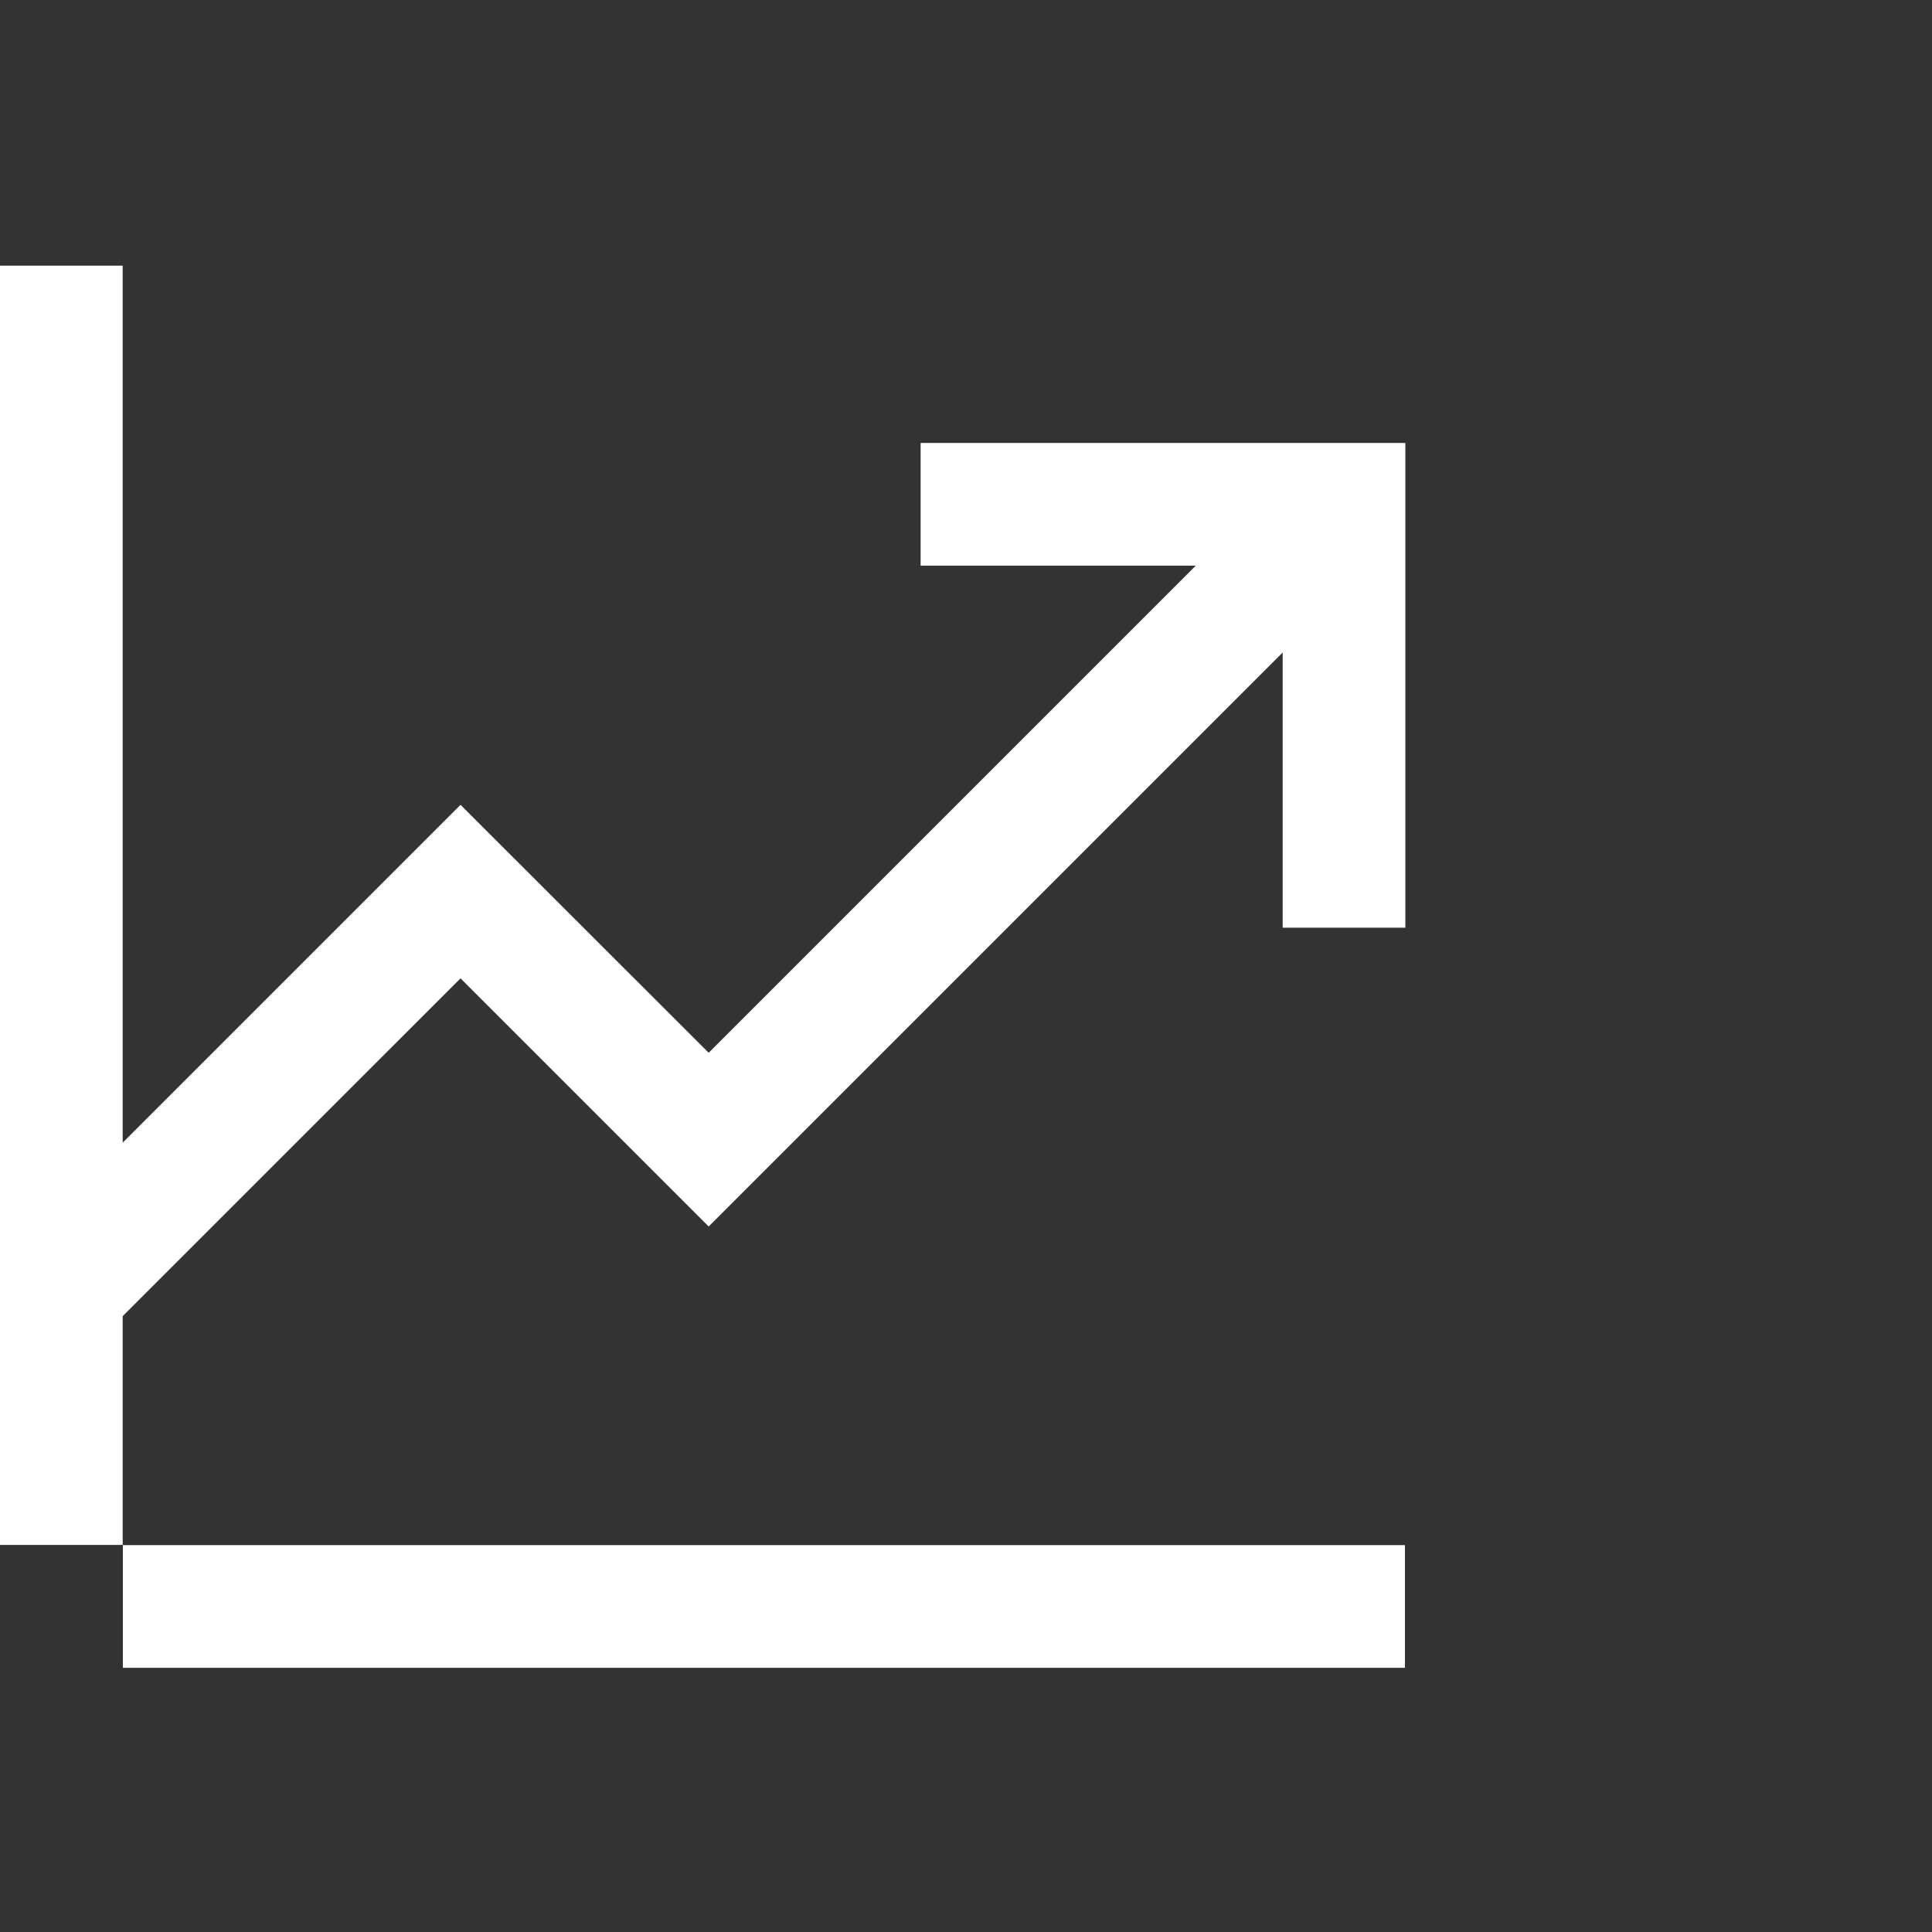
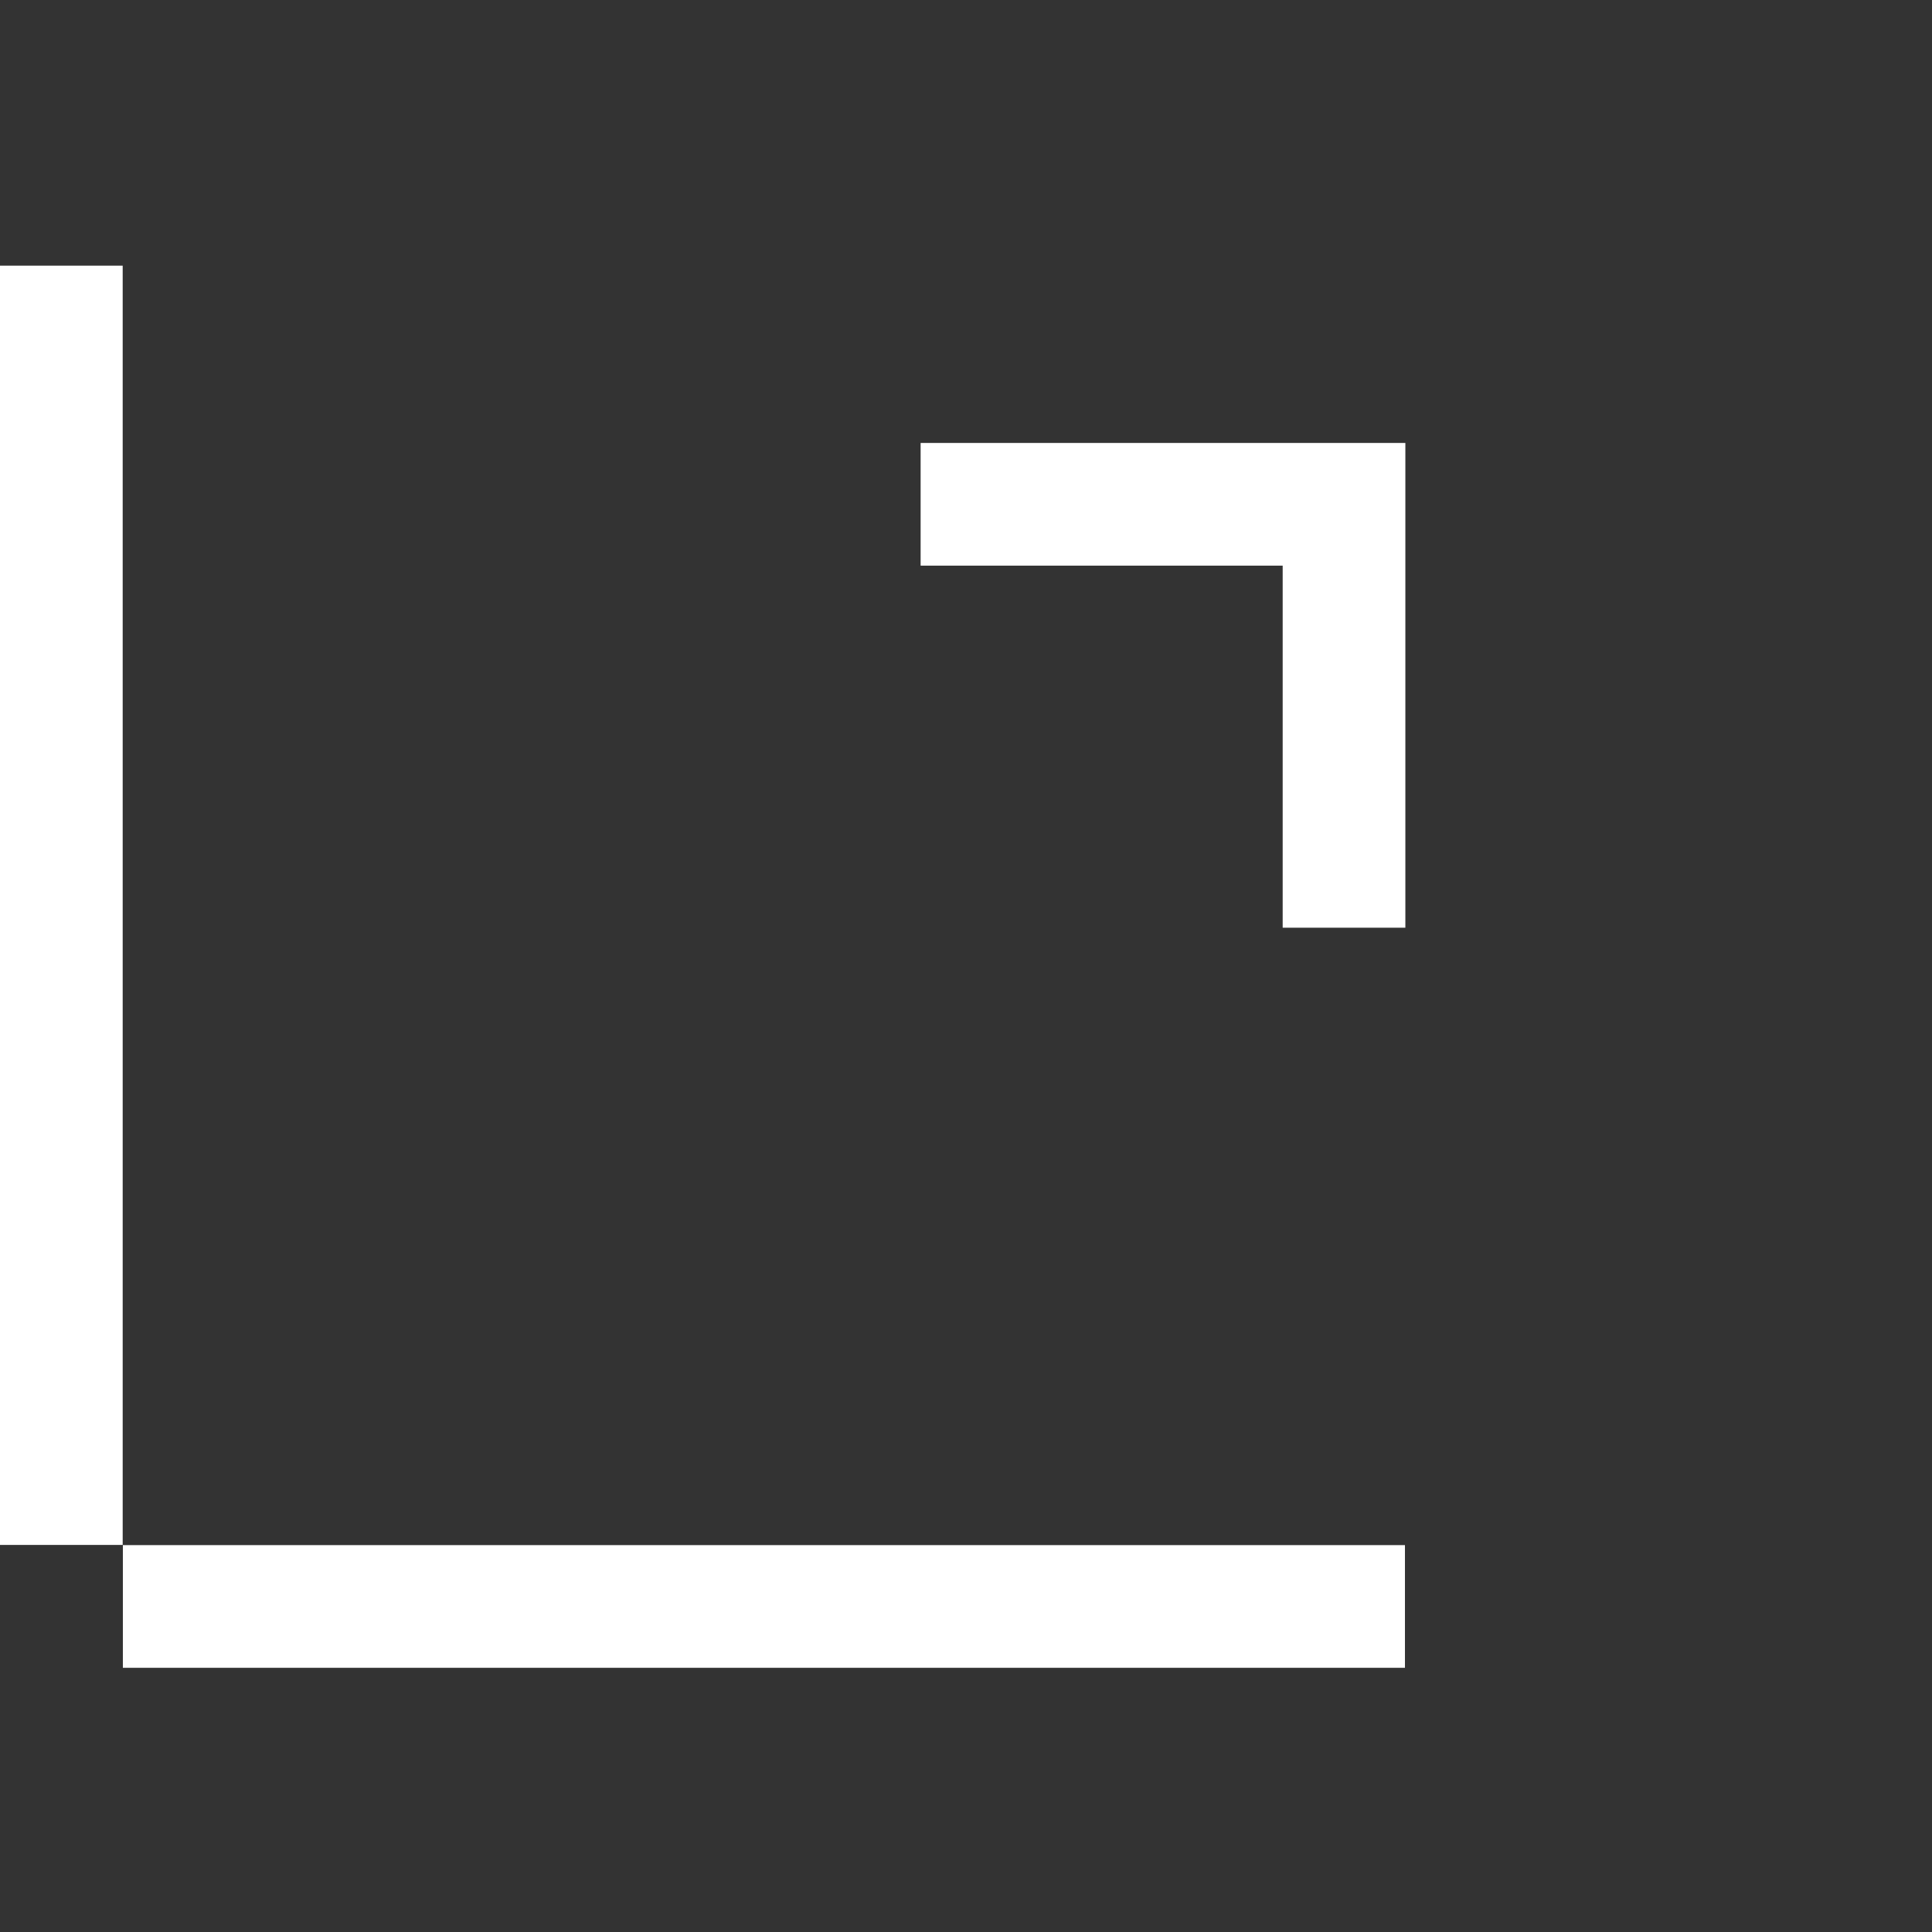
<svg xmlns="http://www.w3.org/2000/svg" width="80" height="80" viewBox="0 0 80 80" fill="none">
  <rect x="0" y="0" width="80" height="80" fill="#333333" stroke="none" />
  <path d="M5.08 11H0V63.972H5.08V11Z" fill="white" />
  <path d="M58.176 63.98H5.088V69.06H58.176V63.98Z" fill="white" />
  <path d="M58.193 38.414H53.113V23.422H38.121V18.342H58.193V38.414Z" fill="white" />
-   <path d="M4.765 54.814L1.177 51.218L19.069 33.326L29.345 43.593L53.85 19.088L57.447 22.685L29.345 50.787L19.069 40.511L4.765 54.814Z" fill="white" />
</svg>